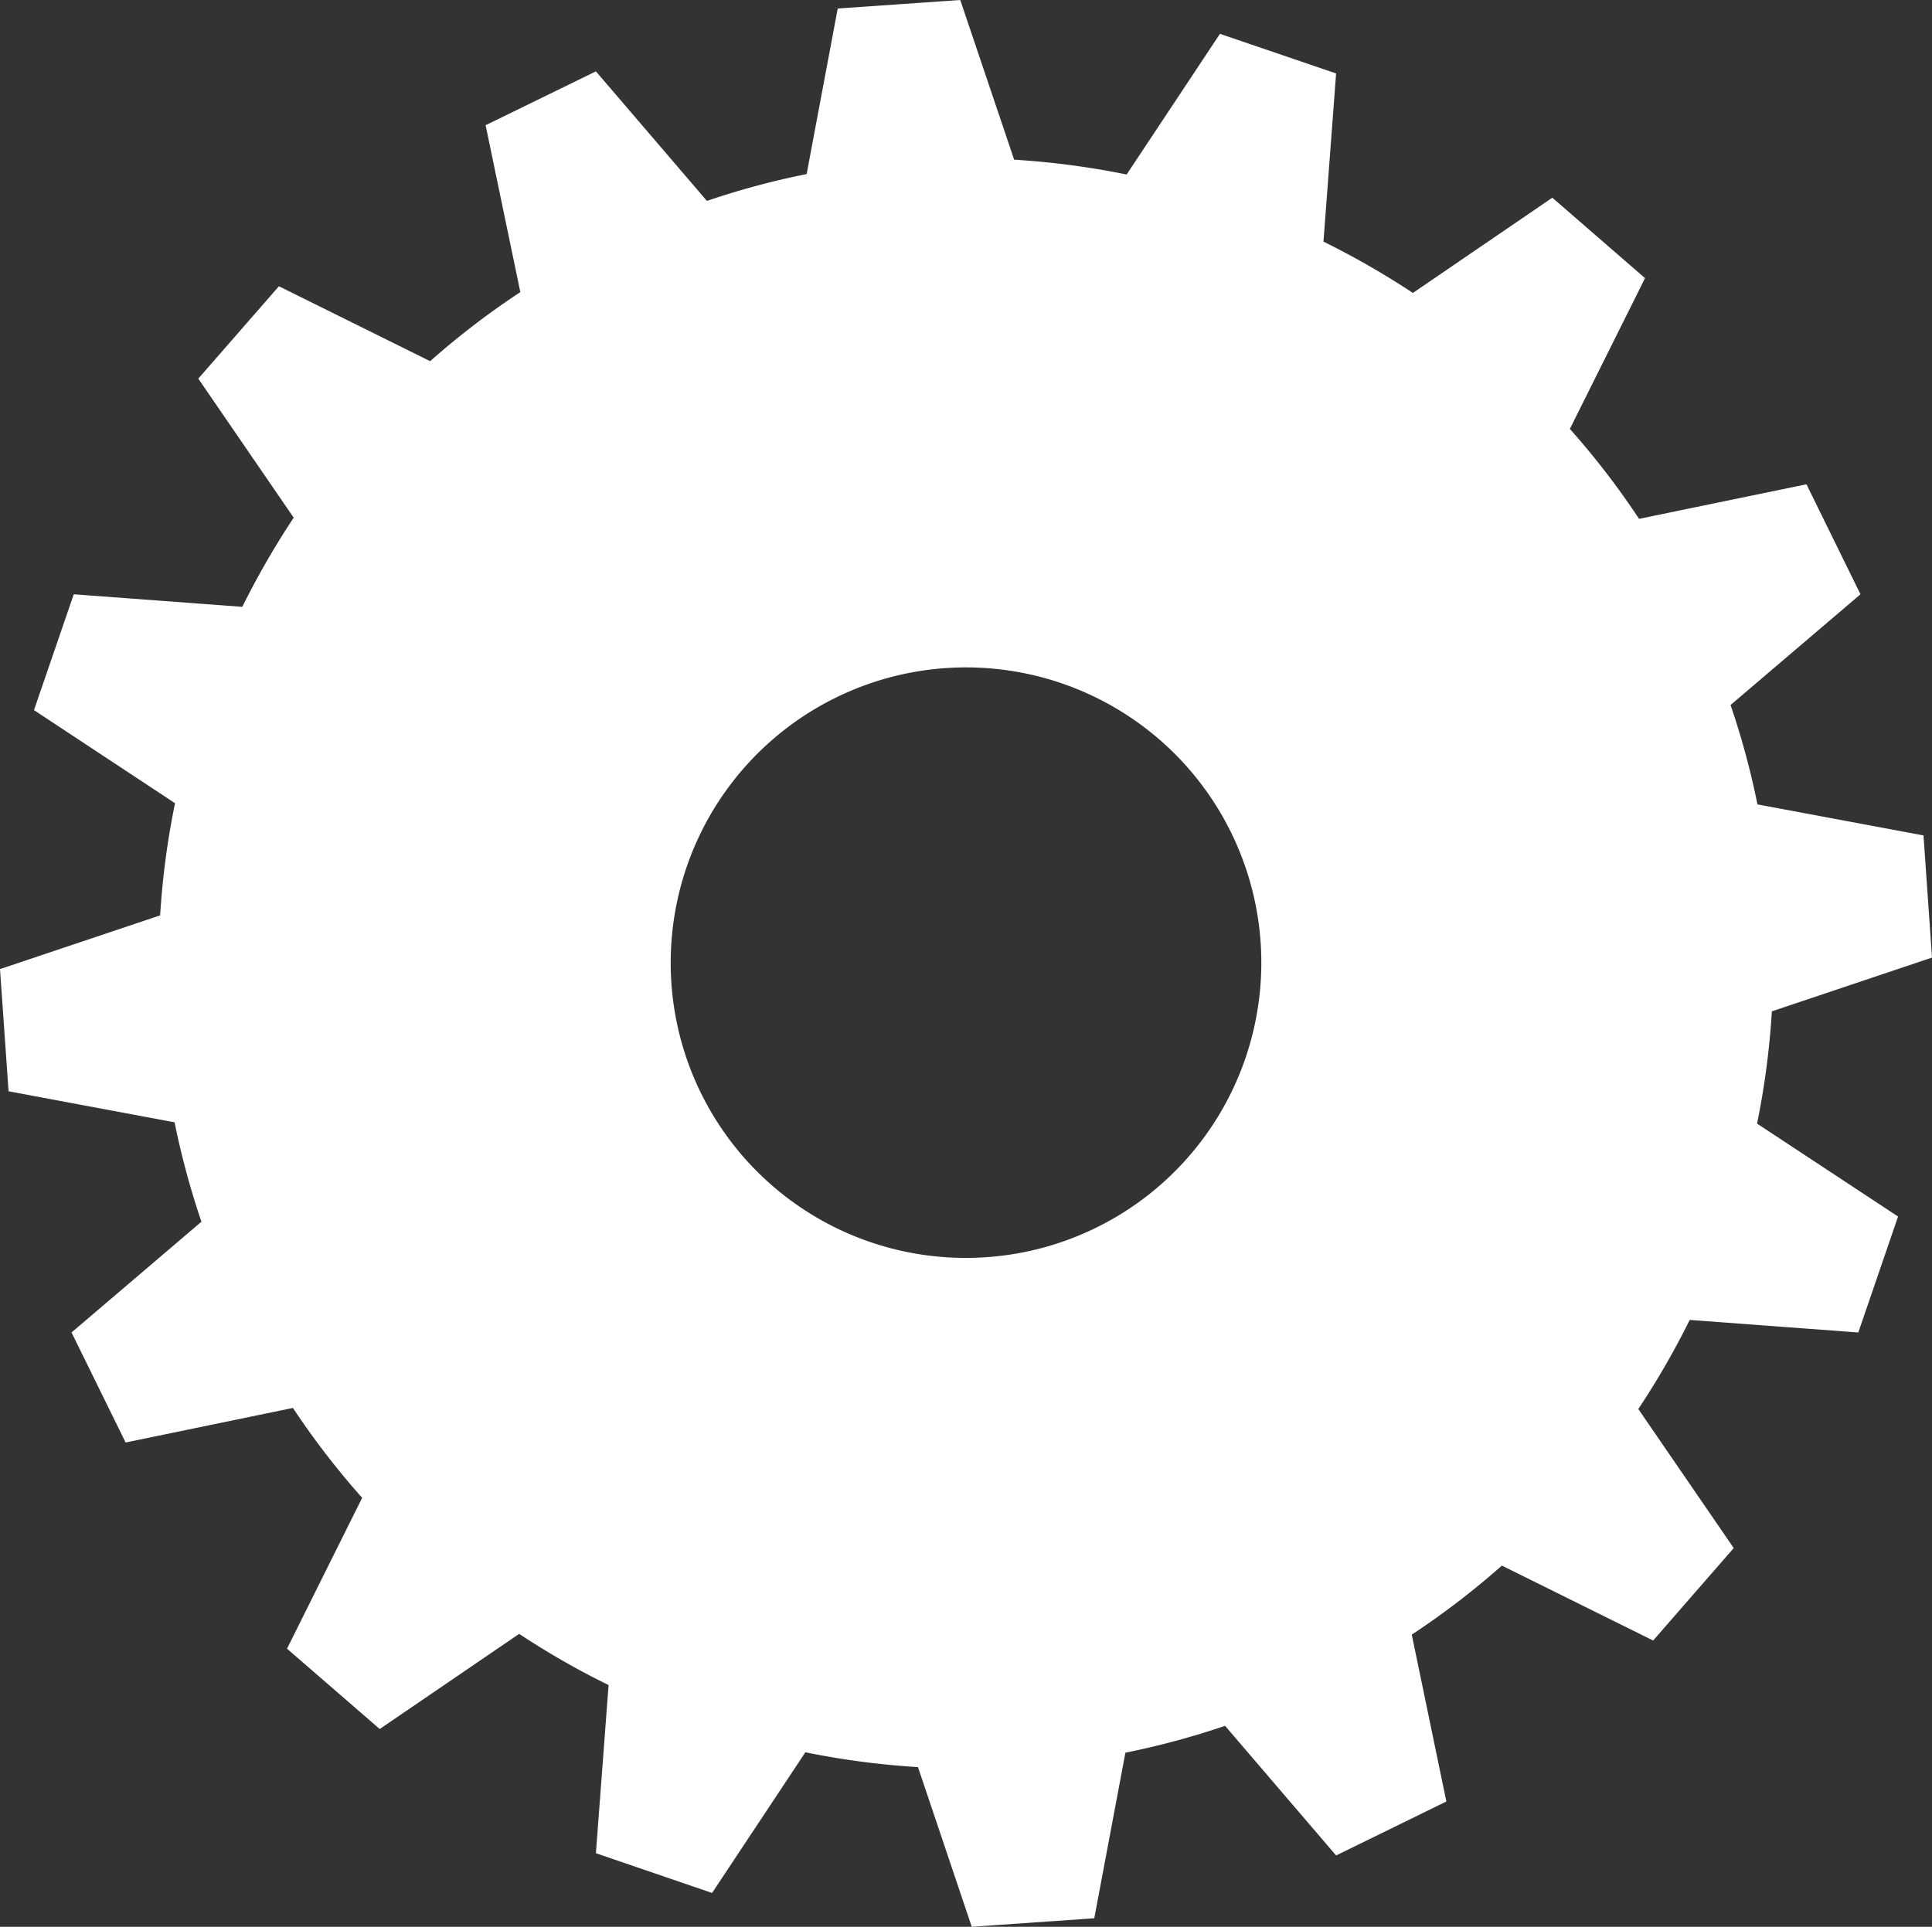
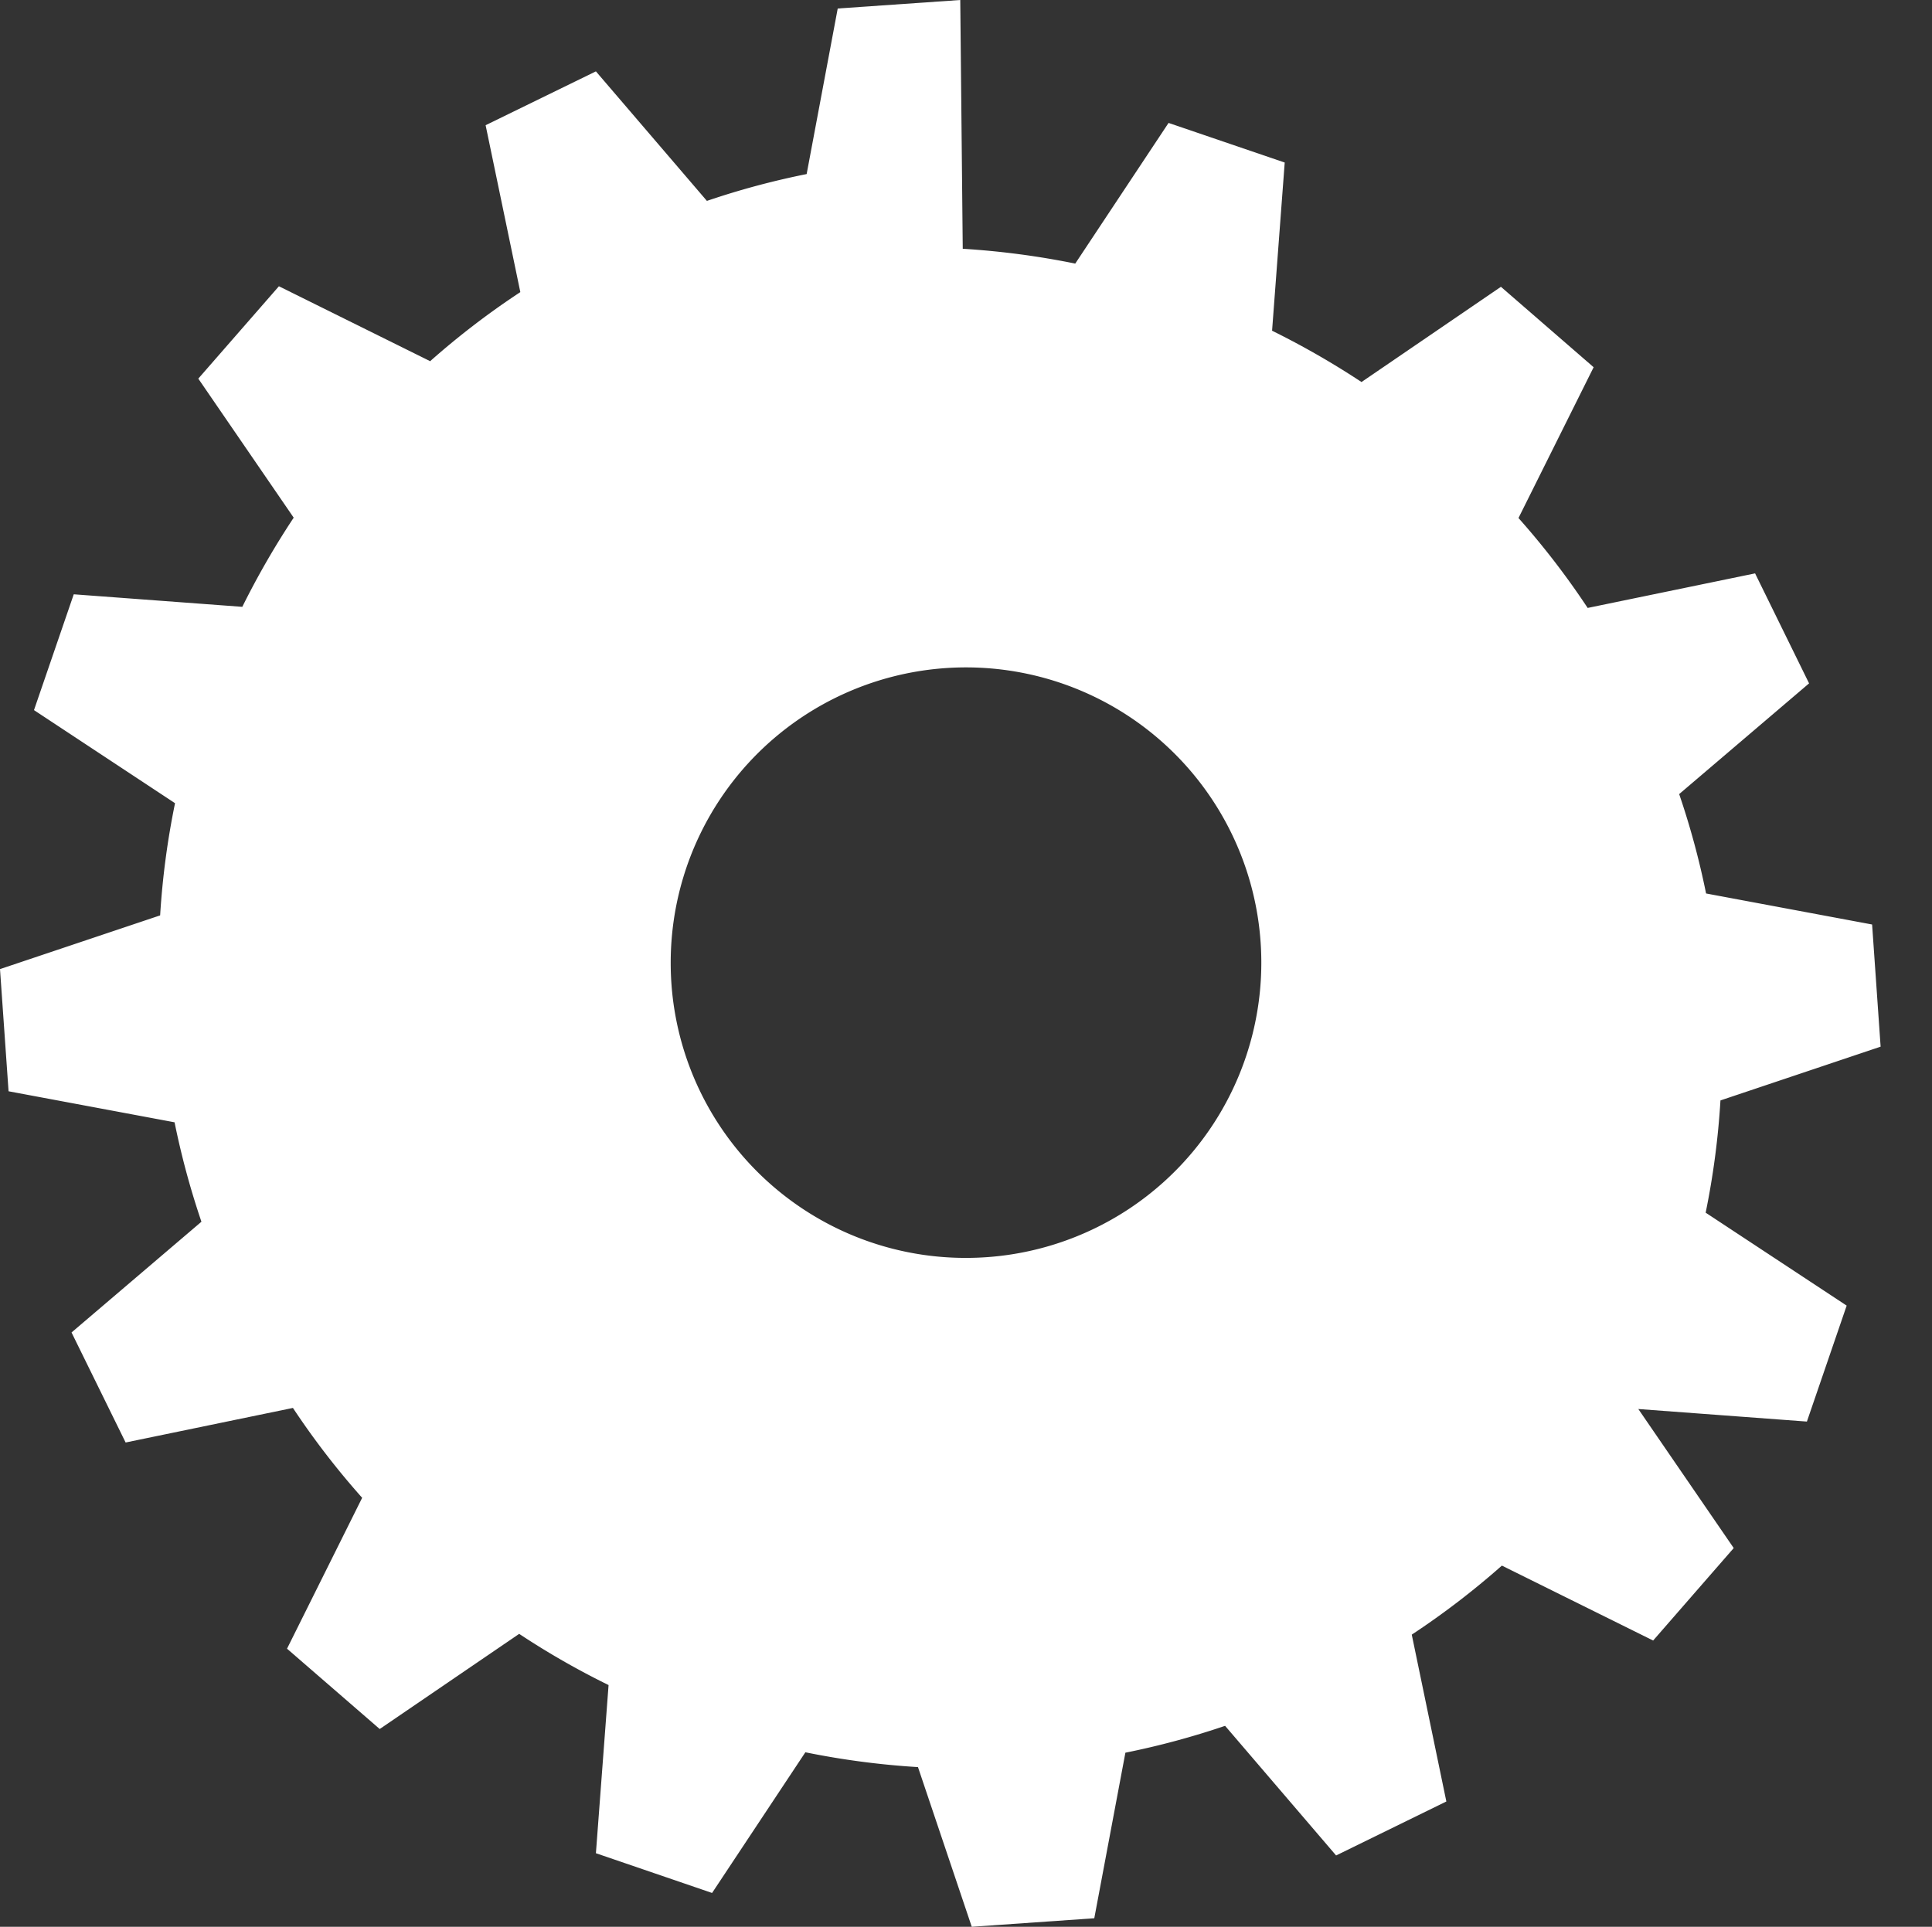
<svg xmlns="http://www.w3.org/2000/svg" width="270.68" height="270" viewBox="0 0 270.68 270">
  <rect x="0" y="0" width="270.68" height="270" fill="#333333" stroke="none" />
-   <path id="Trazado_107" fill="#fff" d="M22.377 128.612L0 136.147l1.195 17.166 23.2 4.359a112.306 112.306 0 0 0 3.765 13.967L9.994 187.193l7.564 15.446 23.381-4.846a112.475 112.475 0 0 0 9.674 12.626l-10.5 21.193L53.069 242.9l19.485-13.366a113.623 113.623 0 0 0 12.484 7.2l-1.758 23.619 16.248 5.572 13.024-19.756a111.776 111.776 0 0 0 15.729 2.073l7.533 22.44 17.12-1.193 4.348-23.262a111.569 111.569 0 0 0 13.926-3.769l15.515 18.2 15.413-7.565-4.842-23.455a111.669 111.669 0 0 0 12.6-9.693l21.131 10.529 11.27-12.989-13.345-19.533a115.478 115.478 0 0 0 7.191-12.53l23.566 1.771 5.552-16.274-19.712-13.073a114.249 114.249 0 0 0 2.077-15.762L270 134.536l-1.192-17.168-23.2-4.354a110.749 110.749 0 0 0-3.76-13.974L260 83.489l-7.546-15.453-23.388 4.864a111.252 111.252 0 0 0-9.679-12.634l10.5-21.189-12.944-11.295-19.485 13.366a115.584 115.584 0 0 0-12.494-7.2l1.757-23.615-16.229-5.571-13.045 19.761a111.745 111.745 0 0 0-15.72-2.087L134.2 0l-17.12 1.2-4.348 23.257A112.692 112.692 0 0 0 98.8 28.222l-15.519-18.2L67.863 17.6l4.844 23.44a111.344 111.344 0 0 0-12.594 9.7L38.969 40.213 27.713 53.2l13.334 19.538a111.471 111.471 0 0 0-7.174 12.525l-23.565-1.774L4.74 99.764l19.713 13.071a113.694 113.694 0 0 0-2.077 15.777M135 93.968a41.374 41.374 0 1 1-41.27 41.375A41.327 41.327 0 0 1 135 93.968" data-name="Trazado 107" transform="rotate(-90 135 135)" />
+   <path id="Trazado_107" fill="#fff" d="M22.377 128.612L0 136.147l1.195 17.166 23.2 4.359a112.306 112.306 0 0 0 3.765 13.967L9.994 187.193l7.564 15.446 23.381-4.846a112.475 112.475 0 0 0 9.674 12.626l-10.5 21.193L53.069 242.9l19.485-13.366l-1.758 23.619 16.248 5.572 13.024-19.756a111.776 111.776 0 0 0 15.729 2.073l7.533 22.44 17.12-1.193 4.348-23.262a111.569 111.569 0 0 0 13.926-3.769l15.515 18.2 15.413-7.565-4.842-23.455a111.669 111.669 0 0 0 12.6-9.693l21.131 10.529 11.27-12.989-13.345-19.533a115.478 115.478 0 0 0 7.191-12.53l23.566 1.771 5.552-16.274-19.712-13.073a114.249 114.249 0 0 0 2.077-15.762L270 134.536l-1.192-17.168-23.2-4.354a110.749 110.749 0 0 0-3.76-13.974L260 83.489l-7.546-15.453-23.388 4.864a111.252 111.252 0 0 0-9.679-12.634l10.5-21.189-12.944-11.295-19.485 13.366a115.584 115.584 0 0 0-12.494-7.2l1.757-23.615-16.229-5.571-13.045 19.761a111.745 111.745 0 0 0-15.72-2.087L134.2 0l-17.12 1.2-4.348 23.257A112.692 112.692 0 0 0 98.8 28.222l-15.519-18.2L67.863 17.6l4.844 23.44a111.344 111.344 0 0 0-12.594 9.7L38.969 40.213 27.713 53.2l13.334 19.538a111.471 111.471 0 0 0-7.174 12.525l-23.565-1.774L4.74 99.764l19.713 13.071a113.694 113.694 0 0 0-2.077 15.777M135 93.968a41.374 41.374 0 1 1-41.27 41.375A41.327 41.327 0 0 1 135 93.968" data-name="Trazado 107" transform="rotate(-90 135 135)" />
</svg>